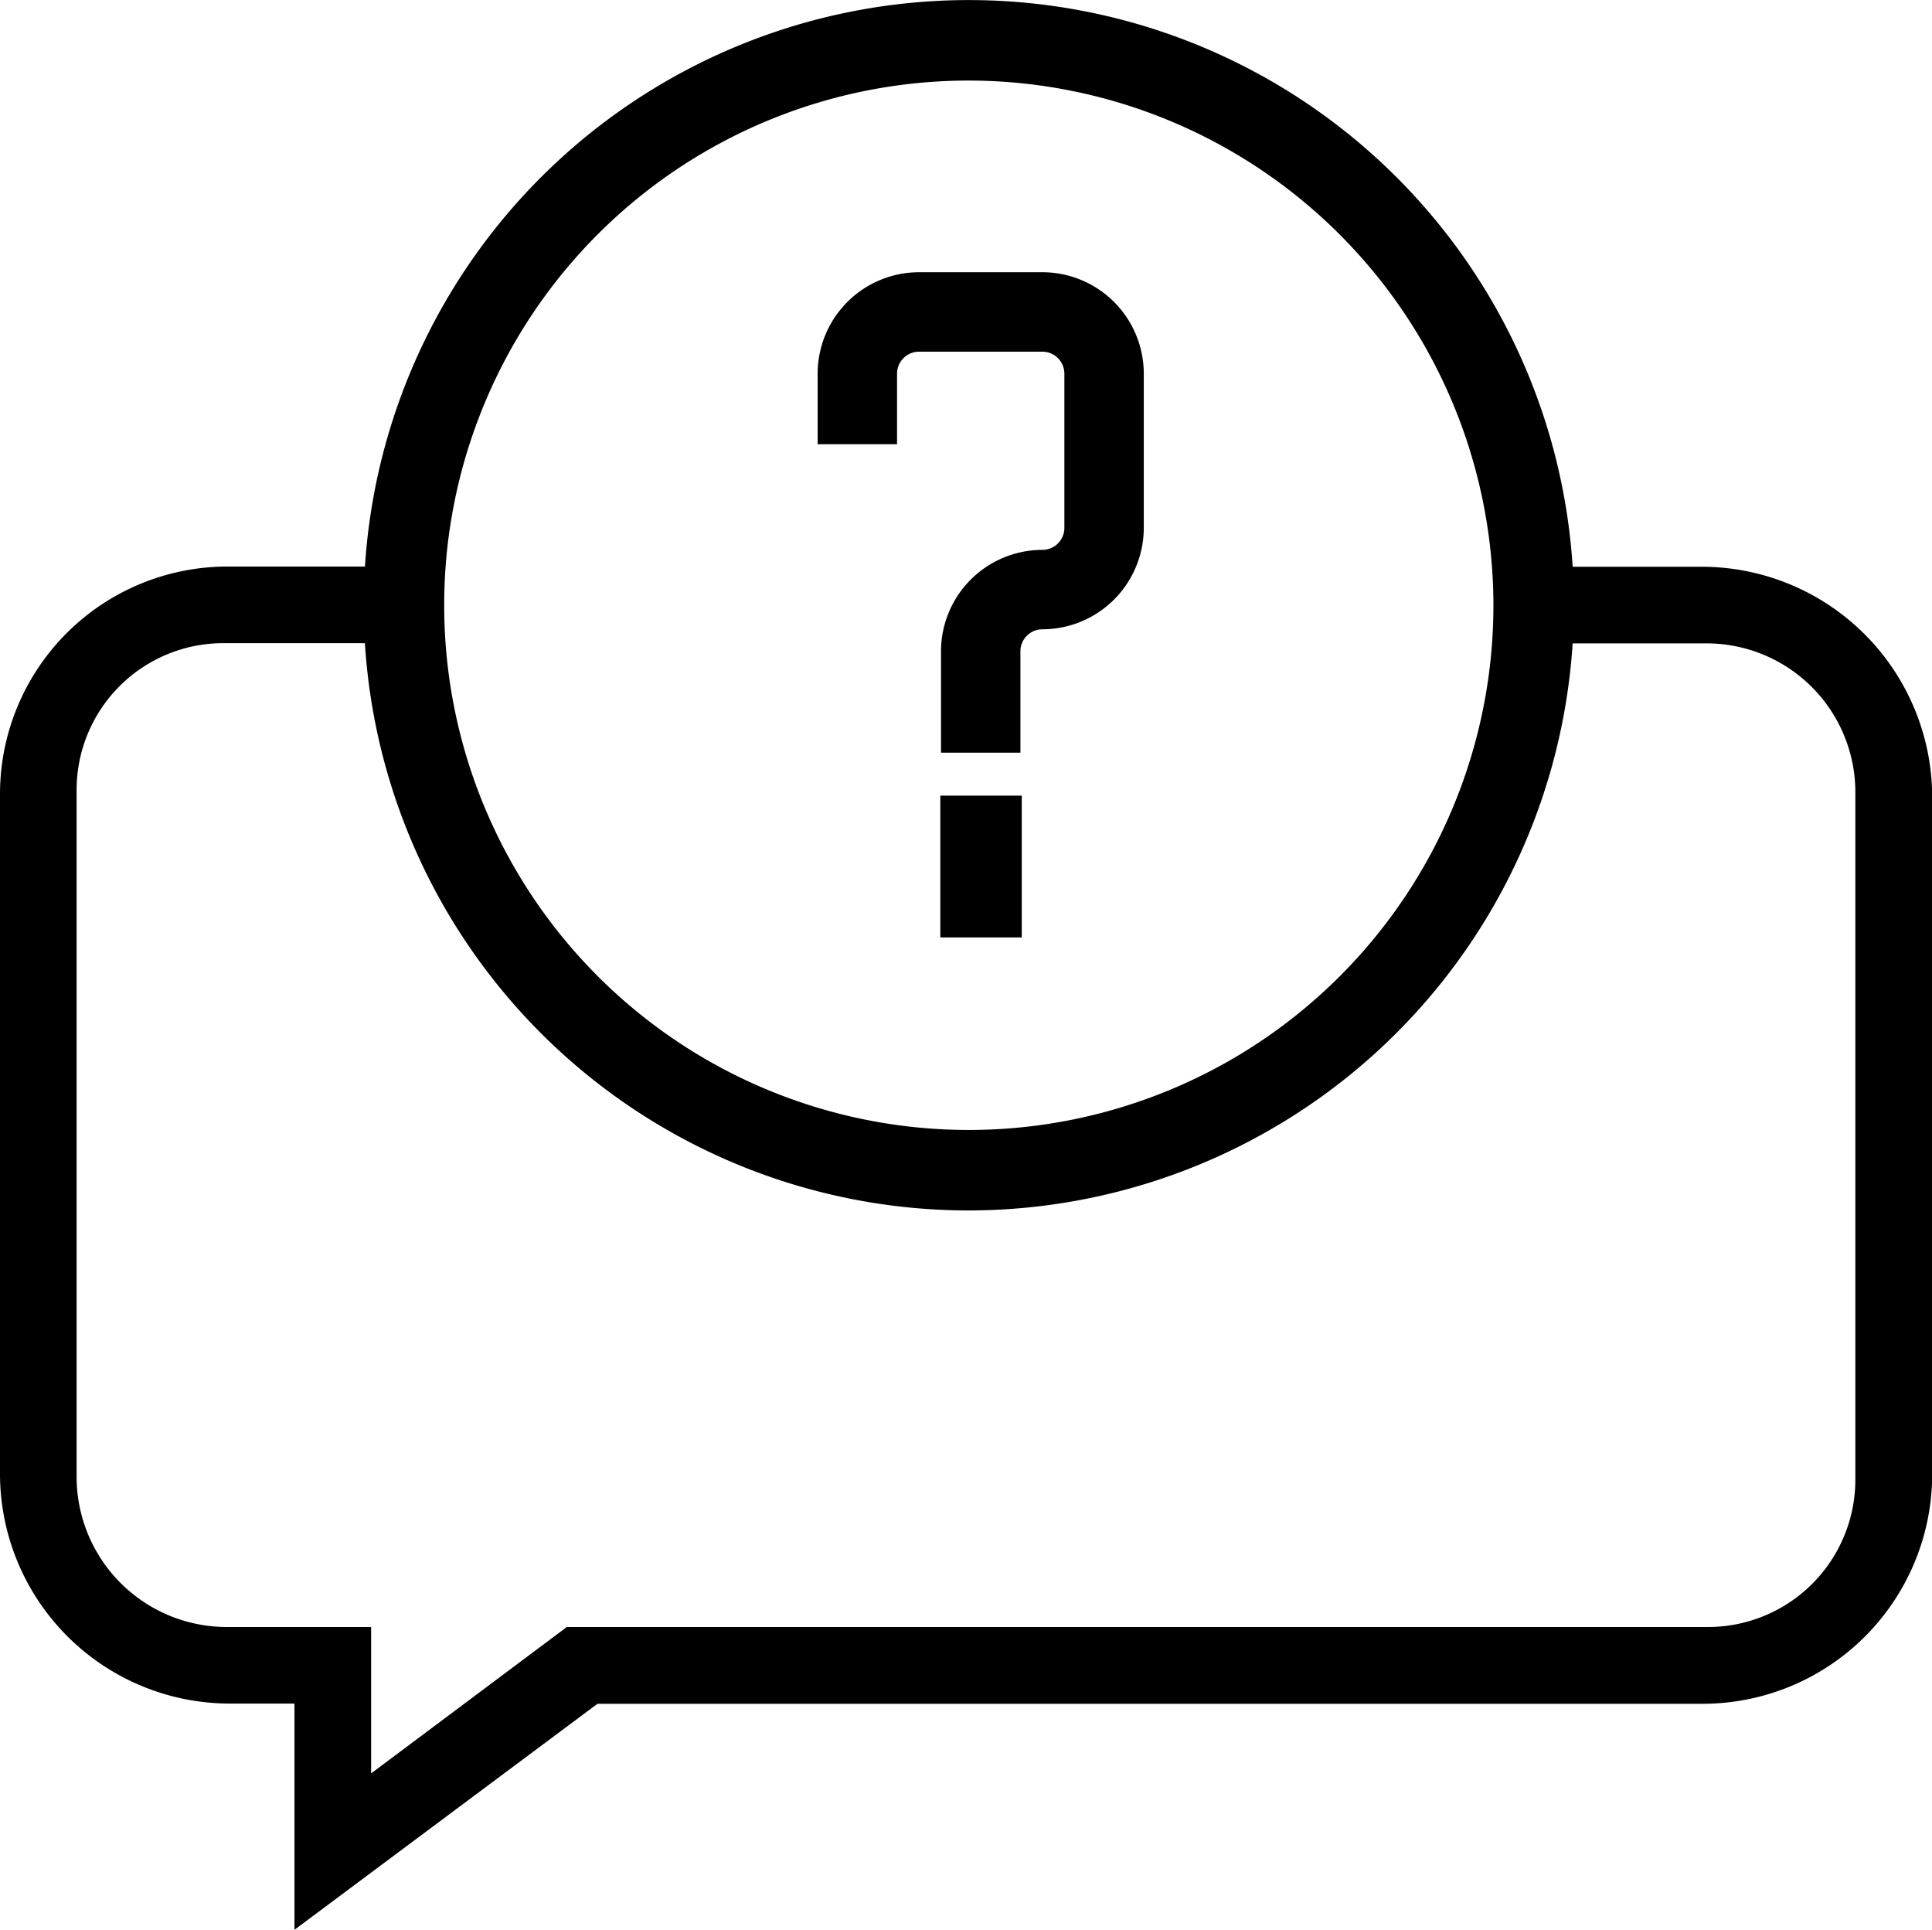
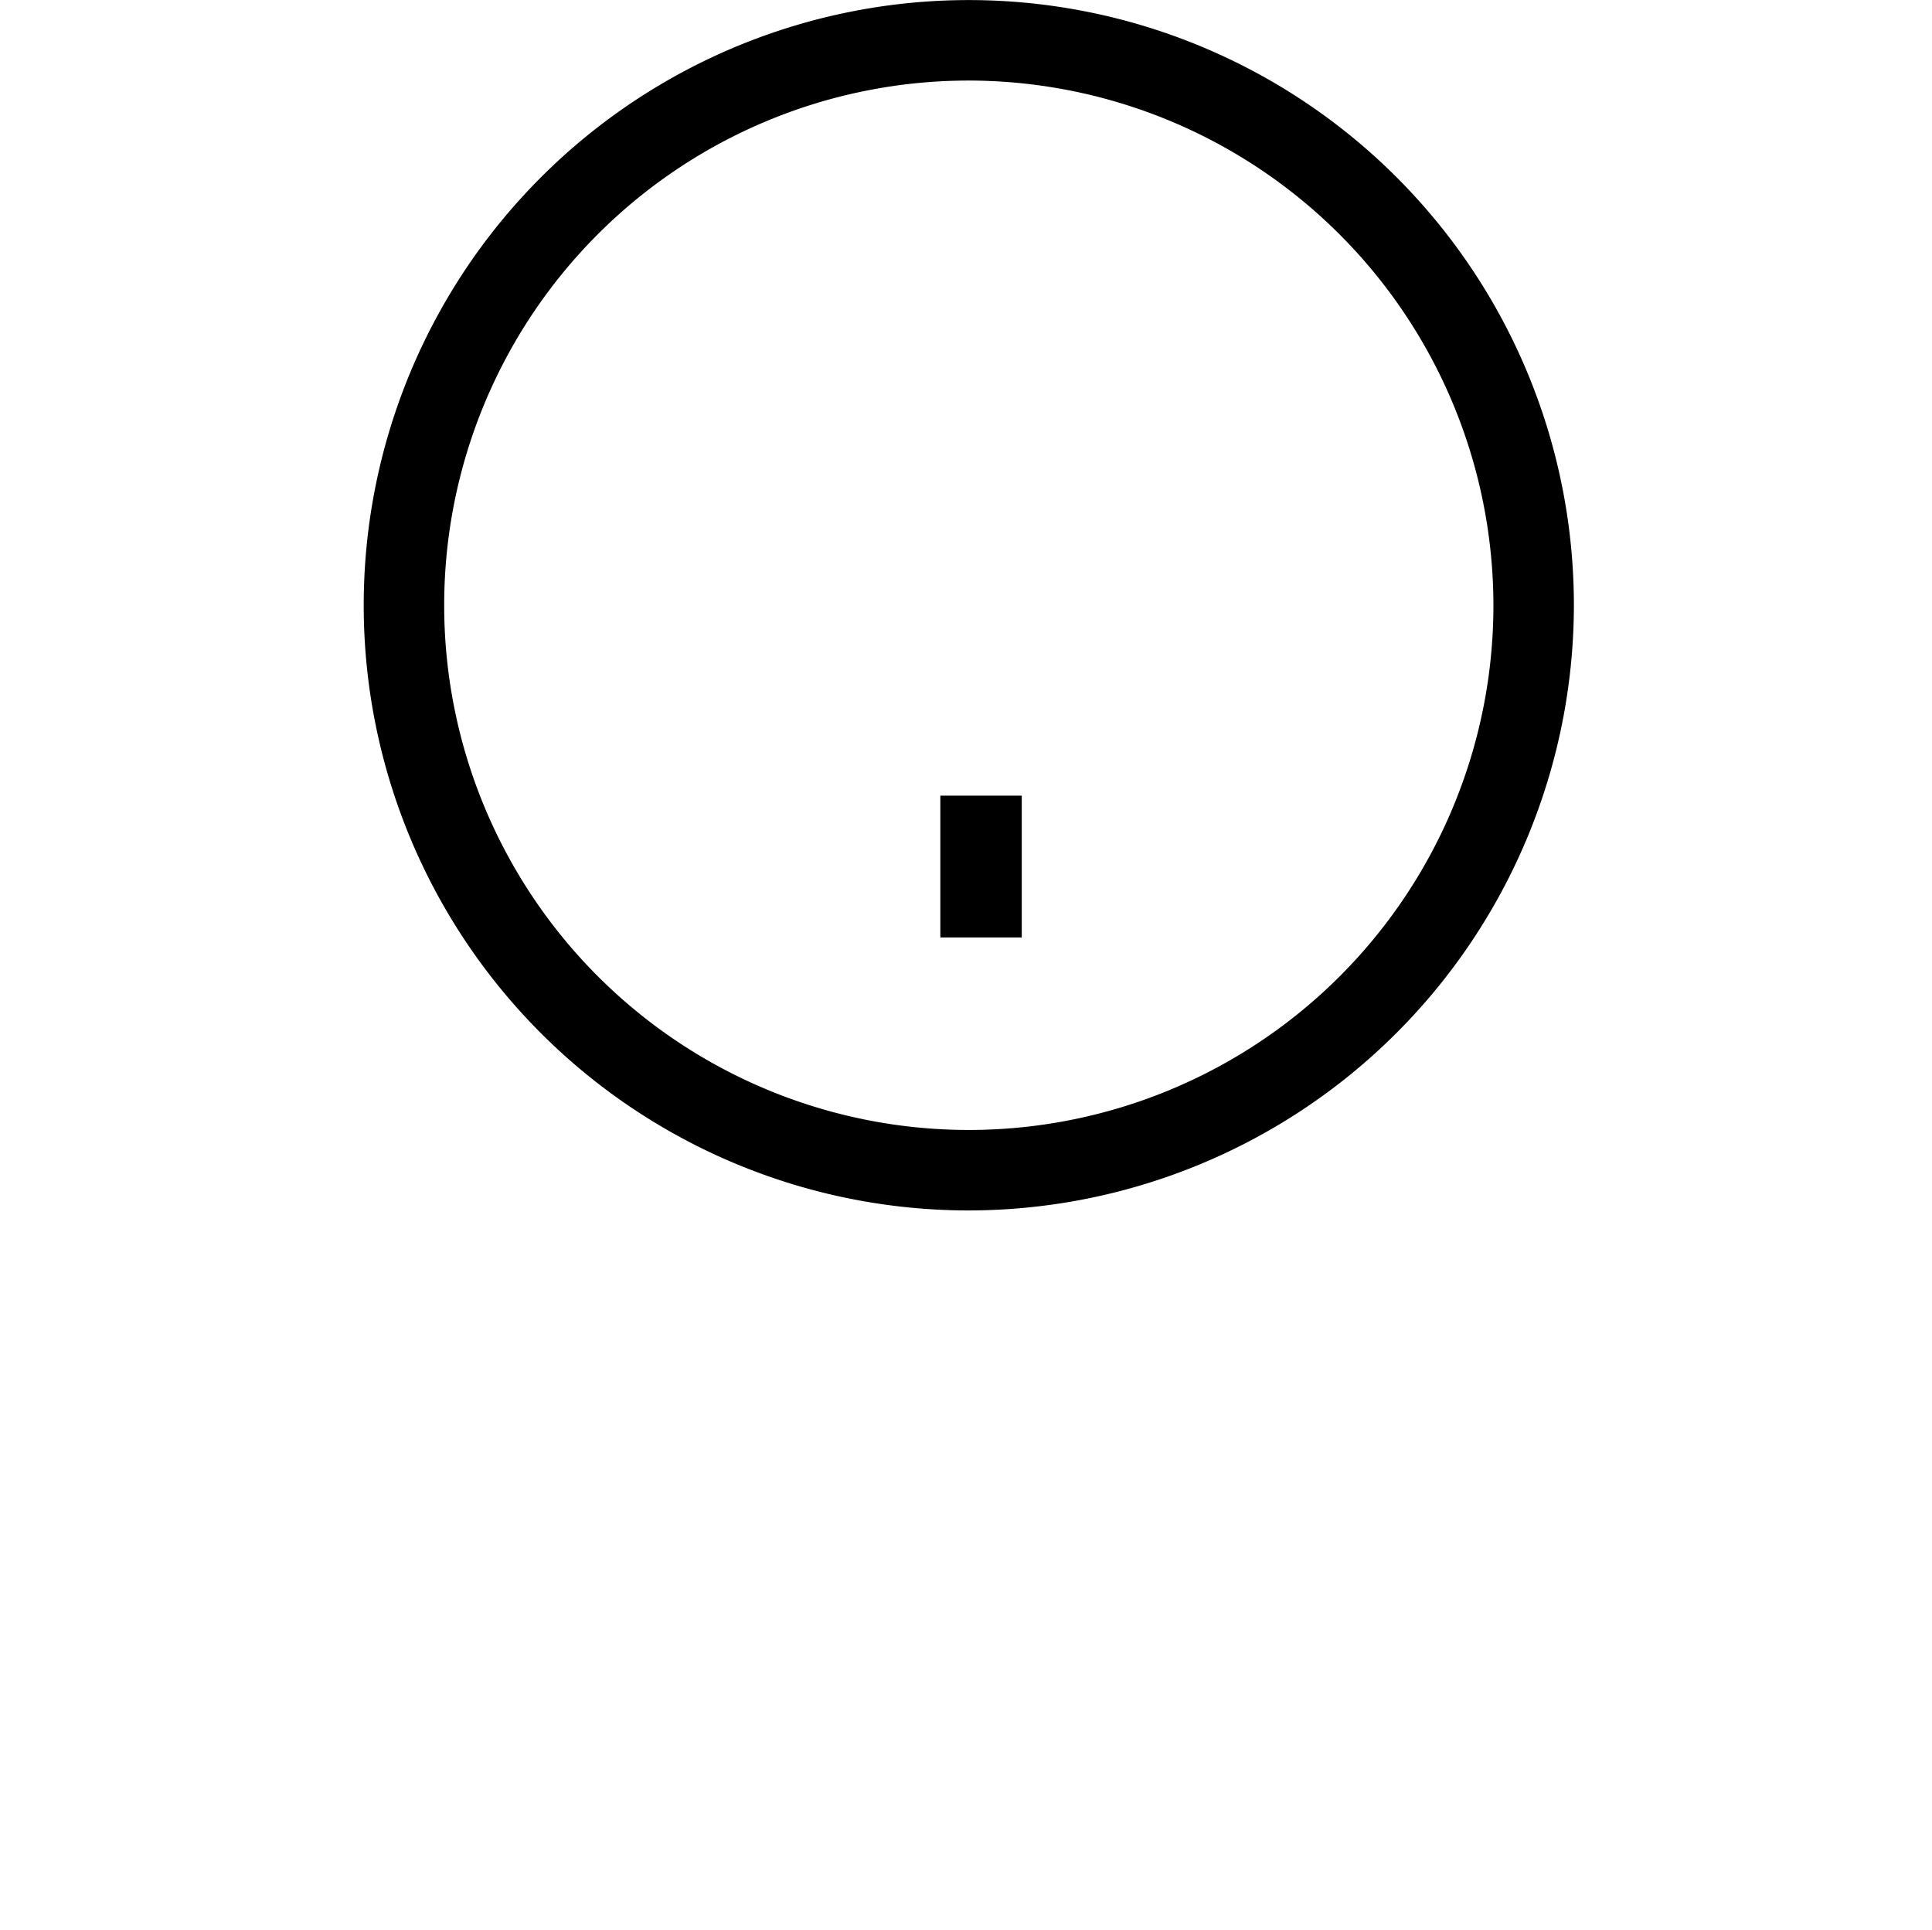
<svg xmlns="http://www.w3.org/2000/svg" width="54.5" height="54.427" viewBox="0 0 54.5 54.427">
  <g id="Group_13450" data-name="Group 13450" transform="translate(9485.25 11883.099)">
    <g id="Group_12662" data-name="Group 12662" transform="translate(-9675 -13125.191)">
      <g id="Group_1173" data-name="Group 1173" transform="translate(-2585.521 -3324.943)">
        <path id="Path_845" data-name="Path 845" d="M2802.6,4600.925a16.819,16.819,0,1,1,16.819-16.819A16.838,16.838,0,0,1,2802.6,4600.925Zm0-31.868a15.049,15.049,0,1,0,15.049,15.049A15.066,15.066,0,0,0,2802.6,4569.057Z" stroke="#000" stroke-miterlimit="10" stroke-width="0.5" />
      </g>
      <g id="Group_1174" data-name="Group 1174" transform="translate(-2585.521 -3324.943)">
-         <path id="Path_846" data-name="Path 846" d="M2783.828,4620.965v-6.132h-2.091a6.234,6.234,0,0,1-6.216-6.216v-19.186a6.167,6.167,0,0,1,6.168-6.167h4.632v1.661h-4.751a4.389,4.389,0,0,0-4.388,4.388V4608.7a4.488,4.488,0,0,0,4.475,4.474h3.833v4.378l5.854-4.378h32.108a4.407,4.407,0,0,0,4.407-4.407v-19.4a4.449,4.449,0,0,0-4.436-4.436h-5.533v-1.661h5.4a6.253,6.253,0,0,1,6.236,6.235v19.127a6.225,6.225,0,0,1-6.207,6.207h-31.276Z" stroke="#000" stroke-miterlimit="10" stroke-width="0.5" />
-       </g>
+         </g>
      <g id="Group_1177" data-name="Group 1177" transform="translate(-2585.521 -3324.943)">
        <g id="Group_1175" data-name="Group 1175">
-           <path id="Path_847" data-name="Path 847" d="M2803.806,4588.014h-1.74v-2.61a2.613,2.613,0,0,1,2.61-2.61.871.871,0,0,0,.87-.87v-4.35a.871.871,0,0,0-.87-.87h-3.48a.871.871,0,0,0-.87.87v1.74h-1.74v-1.74a2.613,2.613,0,0,1,2.61-2.611h3.48a2.613,2.613,0,0,1,2.61,2.611v4.35a2.613,2.613,0,0,1-2.61,2.61.87.87,0,0,0-.87.87Z" stroke="#000" stroke-miterlimit="10" stroke-width="0.5" />
-         </g>
+           </g>
        <g id="Group_1176" data-name="Group 1176">
          <rect id="Rectangle_457" data-name="Rectangle 457" width="1.797" height="3.499" transform="translate(2802.047 4589.726)" stroke="#000" stroke-miterlimit="10" stroke-width="0.5" />
        </g>
      </g>
    </g>
  </g>
</svg>